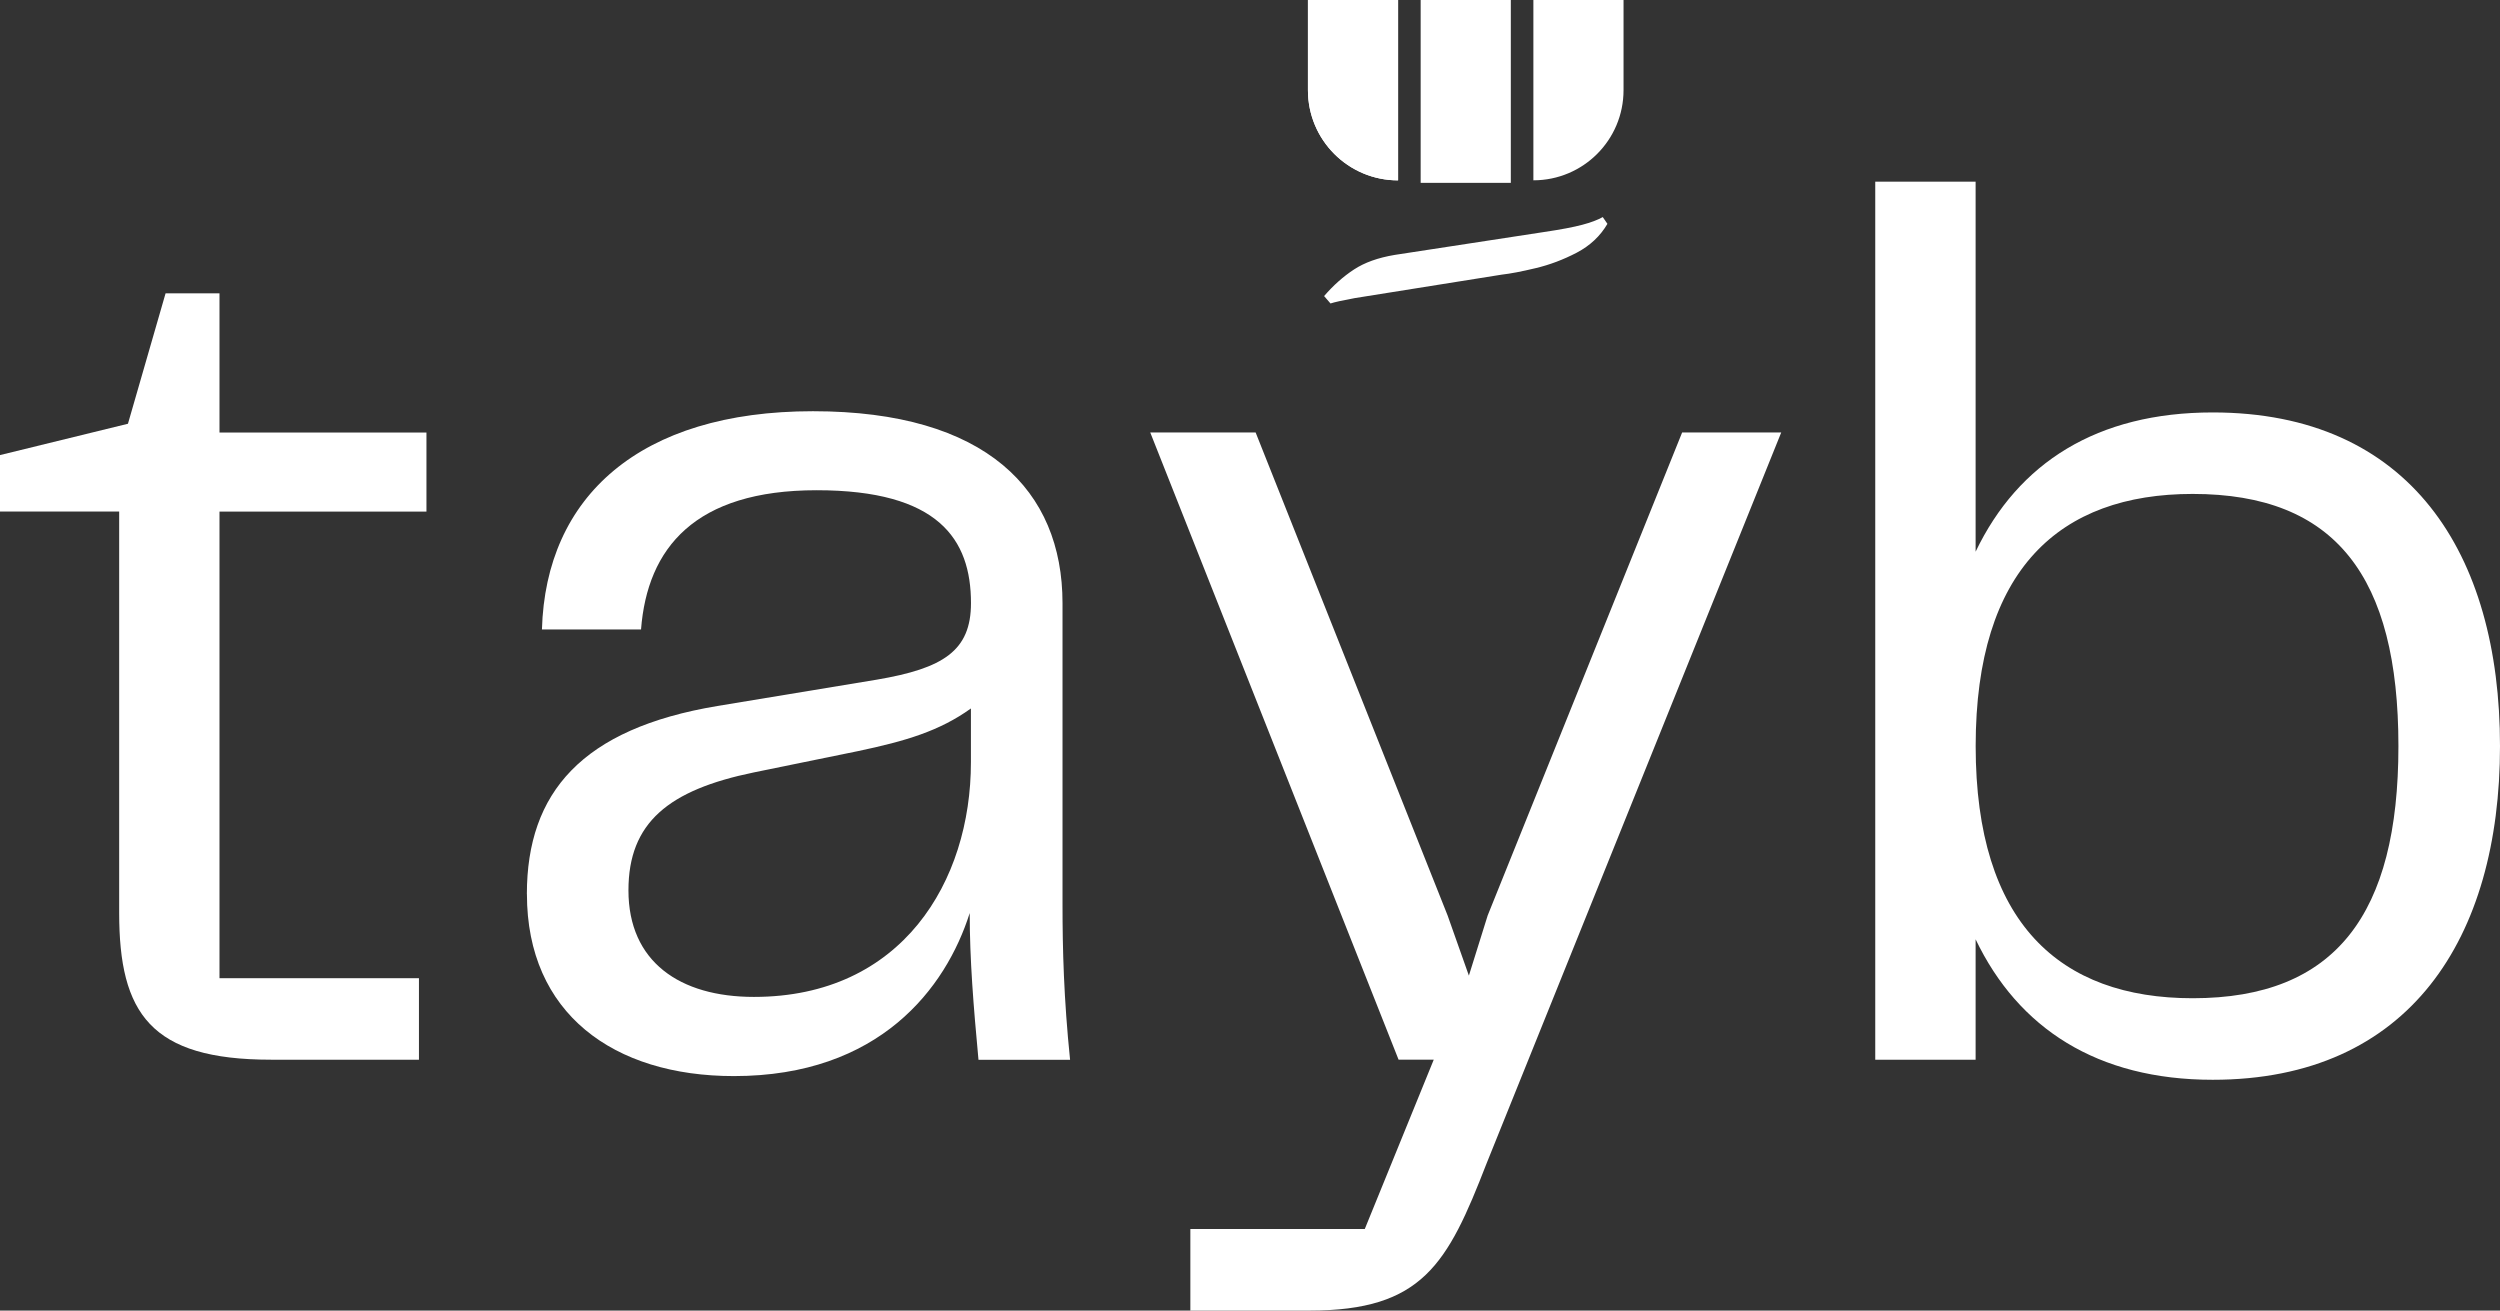
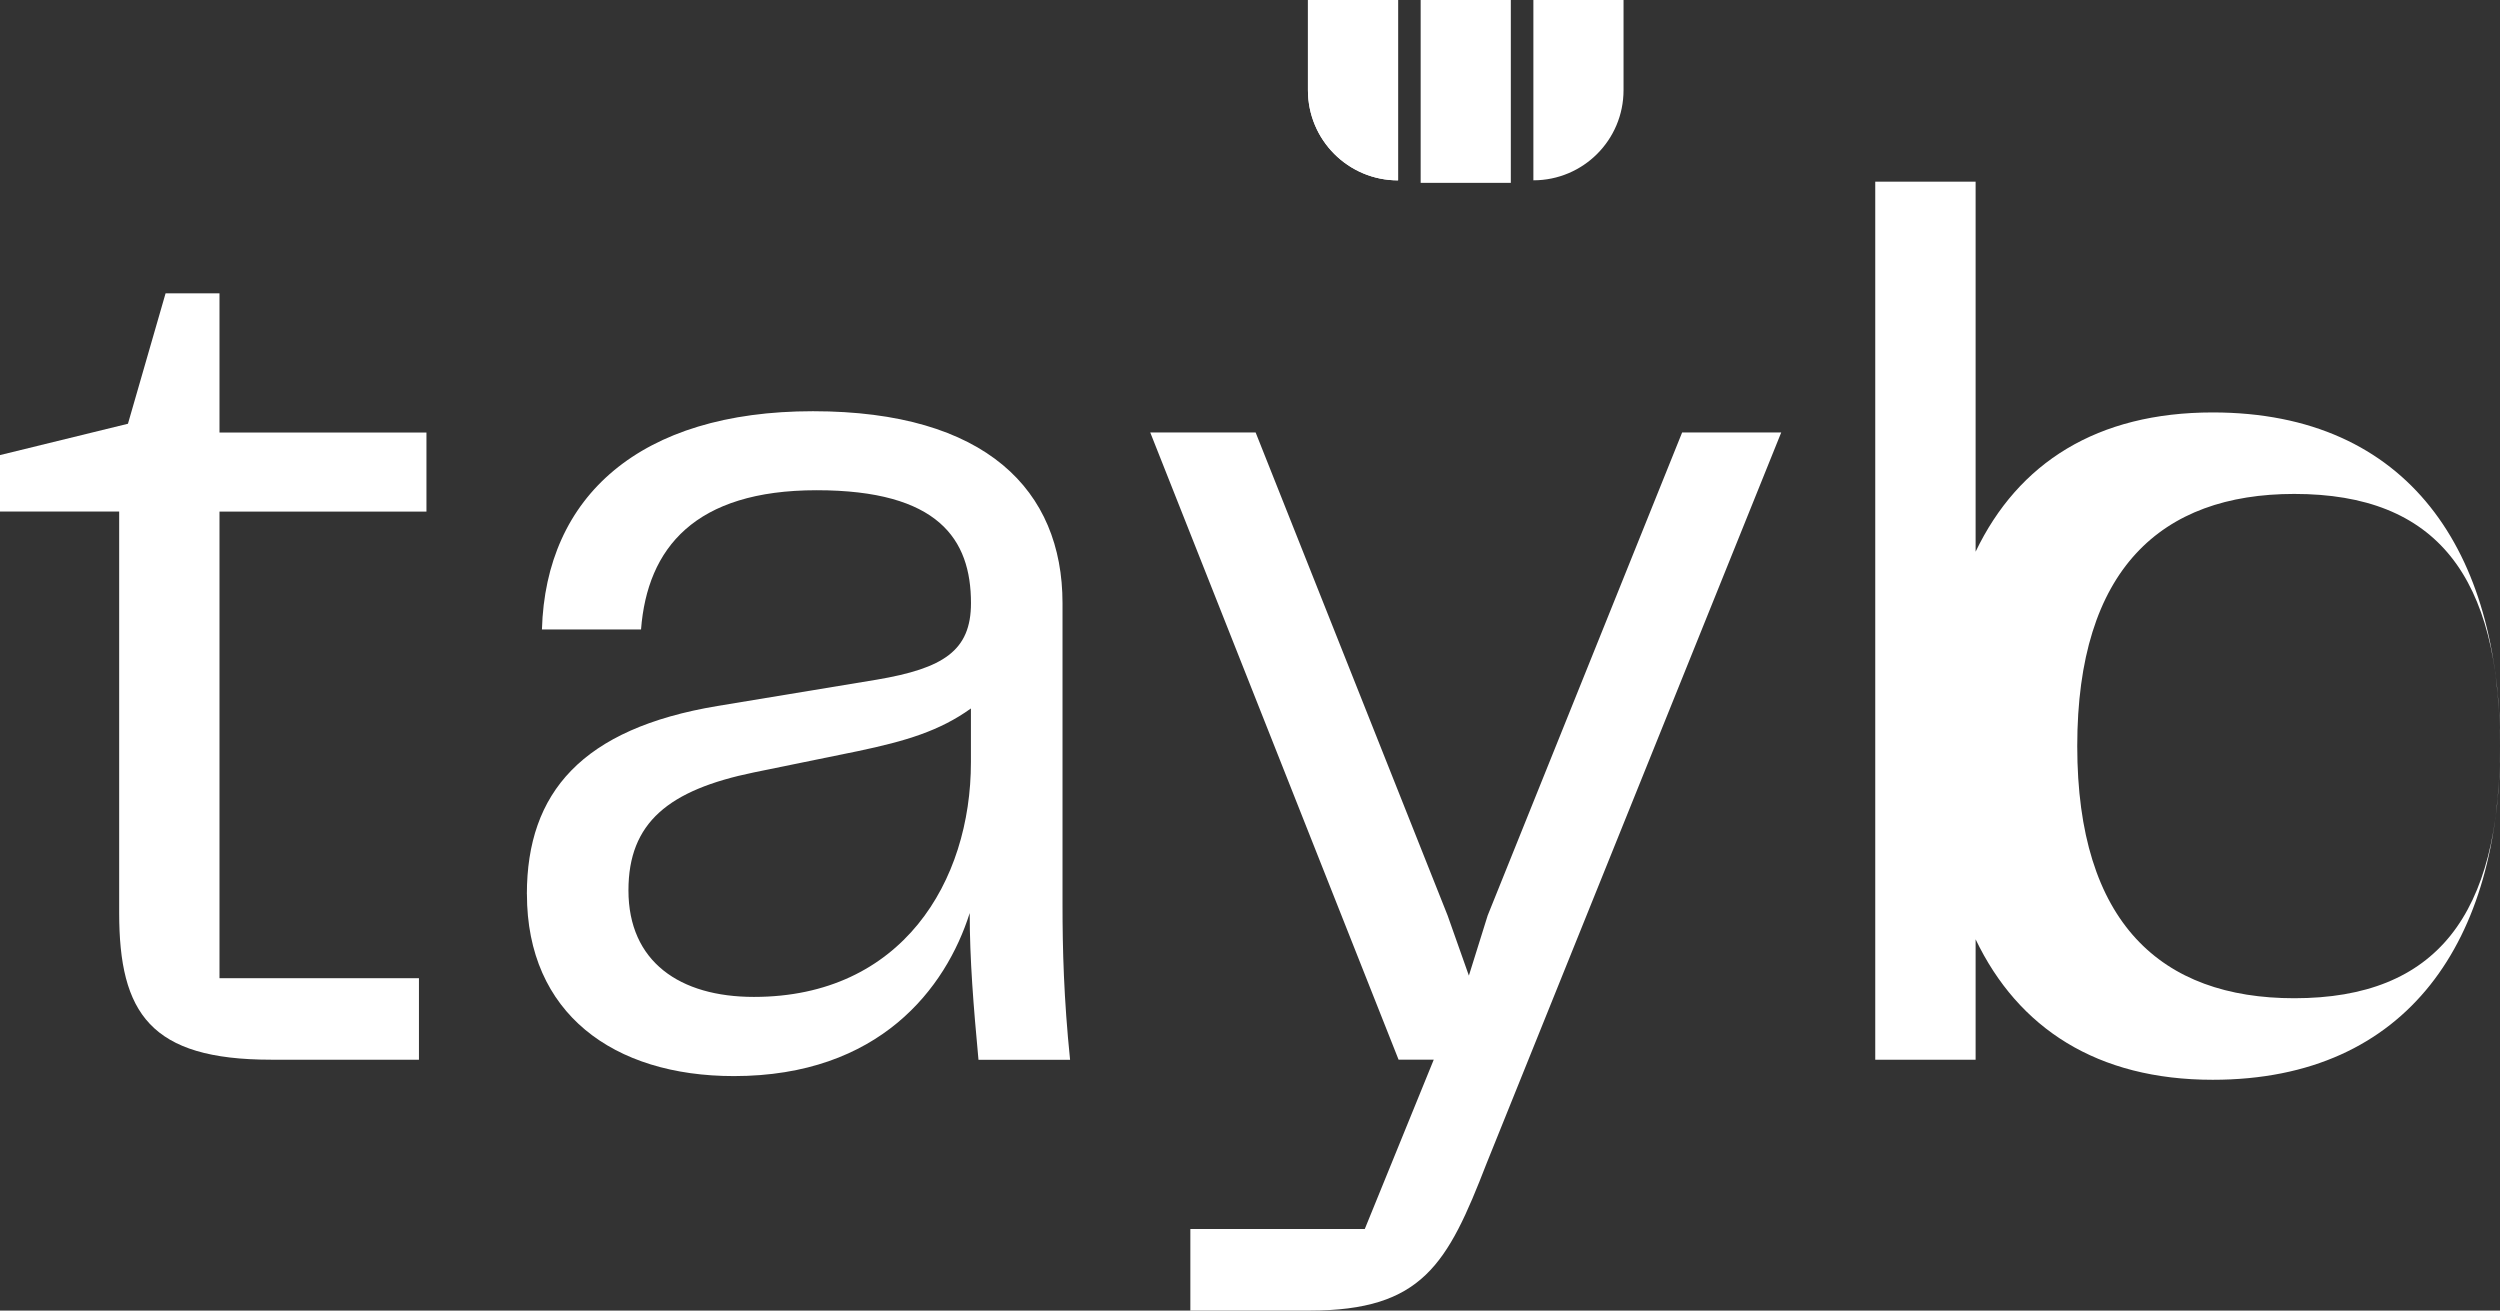
<svg xmlns="http://www.w3.org/2000/svg" id="Layer_2" data-name="Layer 2" viewBox="0 0 453.1 237.53">
  <rect x="0" y="0" width="453.1" height="237.53" fill="#333333" stroke="none" />
  <defs>
    <style>
      .cls-1 {
        fill: #fff;
      }
    </style>
  </defs>
  <g id="Layer_1-2" data-name="Layer 1">
    <g>
-       <path class="cls-1" d="M290.49,39.35l.84,1.22c-1.3,2.22-3.15,3.96-5.57,5.23-2.42,1.26-4.9,2.2-7.44,2.8-2.54.61-4.58,1-6.11,1.17l-26.68,4.26c-2.23.41-3.69.74-4.39.97l-1.16-1.34c1.69-1.96,3.49-3.56,5.42-4.82,1.92-1.26,4.38-2.14,7.38-2.64l27-4.14c3.1-.46,5.43-.9,6.99-1.32,1.55-.41,2.8-.88,3.72-1.4Z" />
      <g>
        <path class="cls-1" d="M237.05,16.34V0h16.34v32.69c-9.03,0-16.34-7.31-16.34-16.34Z" />
        <path class="cls-1" d="M237.05,16.34V0h16.34v32.69c-9.03,0-16.34-7.31-16.34-16.34Z" />
        <path class="cls-1" d="M277.91,32.69V0h16.34v16.34c0,9.03-7.31,16.34-16.34,16.34Z" />
        <rect class="cls-1" x="257.48" width="16.34" height="33.14" />
      </g>
      <g>
        <path class="cls-1" d="M49.11,192.06c-21.83,0-27.51-8.41-27.51-26.6v-72.75H0v-10.23l23.19-5.68,6.82-23.64h9.77v25.23h37.51v14.33h-37.51v84.57h36.15v14.78h-26.82Z" />
        <path class="cls-1" d="M95.49,162.05c0-18.41,10-30.01,34.56-34.1l28.87-4.77c12.05-2.05,17.06-5.23,17.06-13.87,0-11.6-5.91-20.46-27.97-20.46s-30.69,10.46-31.83,25.24h-17.96c.68-24.1,17.73-39.56,49.11-39.56s45.24,14.32,45.24,34.79v54.57c0,8.18.23,17.05,1.37,28.19h-16.6c-.91-9.78-1.59-18.19-1.59-26.6-4.32,13.64-16.37,29.55-42.74,29.55-21.83,0-37.51-11.37-37.51-32.97ZM175.97,138.18v-9.78c-5.69,4.09-11.82,5.91-20.46,7.73l-18.87,3.86c-15.46,3.18-22.74,9.1-22.74,21.37,0,12.96,9.32,19.32,22.74,19.32,26.83,0,39.33-20.92,39.33-42.52Z" />
        <path class="cls-1" d="M304.87,78.38h17.96l-53.43,132.55c-7.05,18.19-11.6,26.6-32.06,26.6h-21.6v-14.78h31.61l12.5-30.69h-6.37l-45.01-113.68h19.1l34.79,87.53,3.86,10.91,3.41-10.91,35.24-87.53Z" />
-         <path class="cls-1" d="M453.1,135.22c0,34.79-16.37,60.48-52.07,60.48-20.92,0-35.24-9.32-42.97-25.46v21.83h-18.19V32.92h18.19v67.07c7.73-16.14,22.05-25.24,42.97-25.24,35.7,0,52.07,25.46,52.07,60.48ZM434.69,135.22c0-30.69-11.37-45.7-37.29-45.7-24.1,0-39.33,13.64-39.33,45.7s15.23,45.7,39.33,45.7c25.92,0,37.29-15.24,37.29-45.7Z" />
+         <path class="cls-1" d="M453.1,135.22c0,34.79-16.37,60.48-52.07,60.48-20.92,0-35.24-9.32-42.97-25.46v21.83h-18.19V32.92h18.19v67.07c7.73-16.14,22.05-25.24,42.97-25.24,35.7,0,52.07,25.46,52.07,60.48Zc0-30.69-11.37-45.7-37.29-45.7-24.1,0-39.33,13.64-39.33,45.7s15.23,45.7,39.33,45.7c25.92,0,37.29-15.24,37.29-45.7Z" />
      </g>
    </g>
  </g>
</svg>